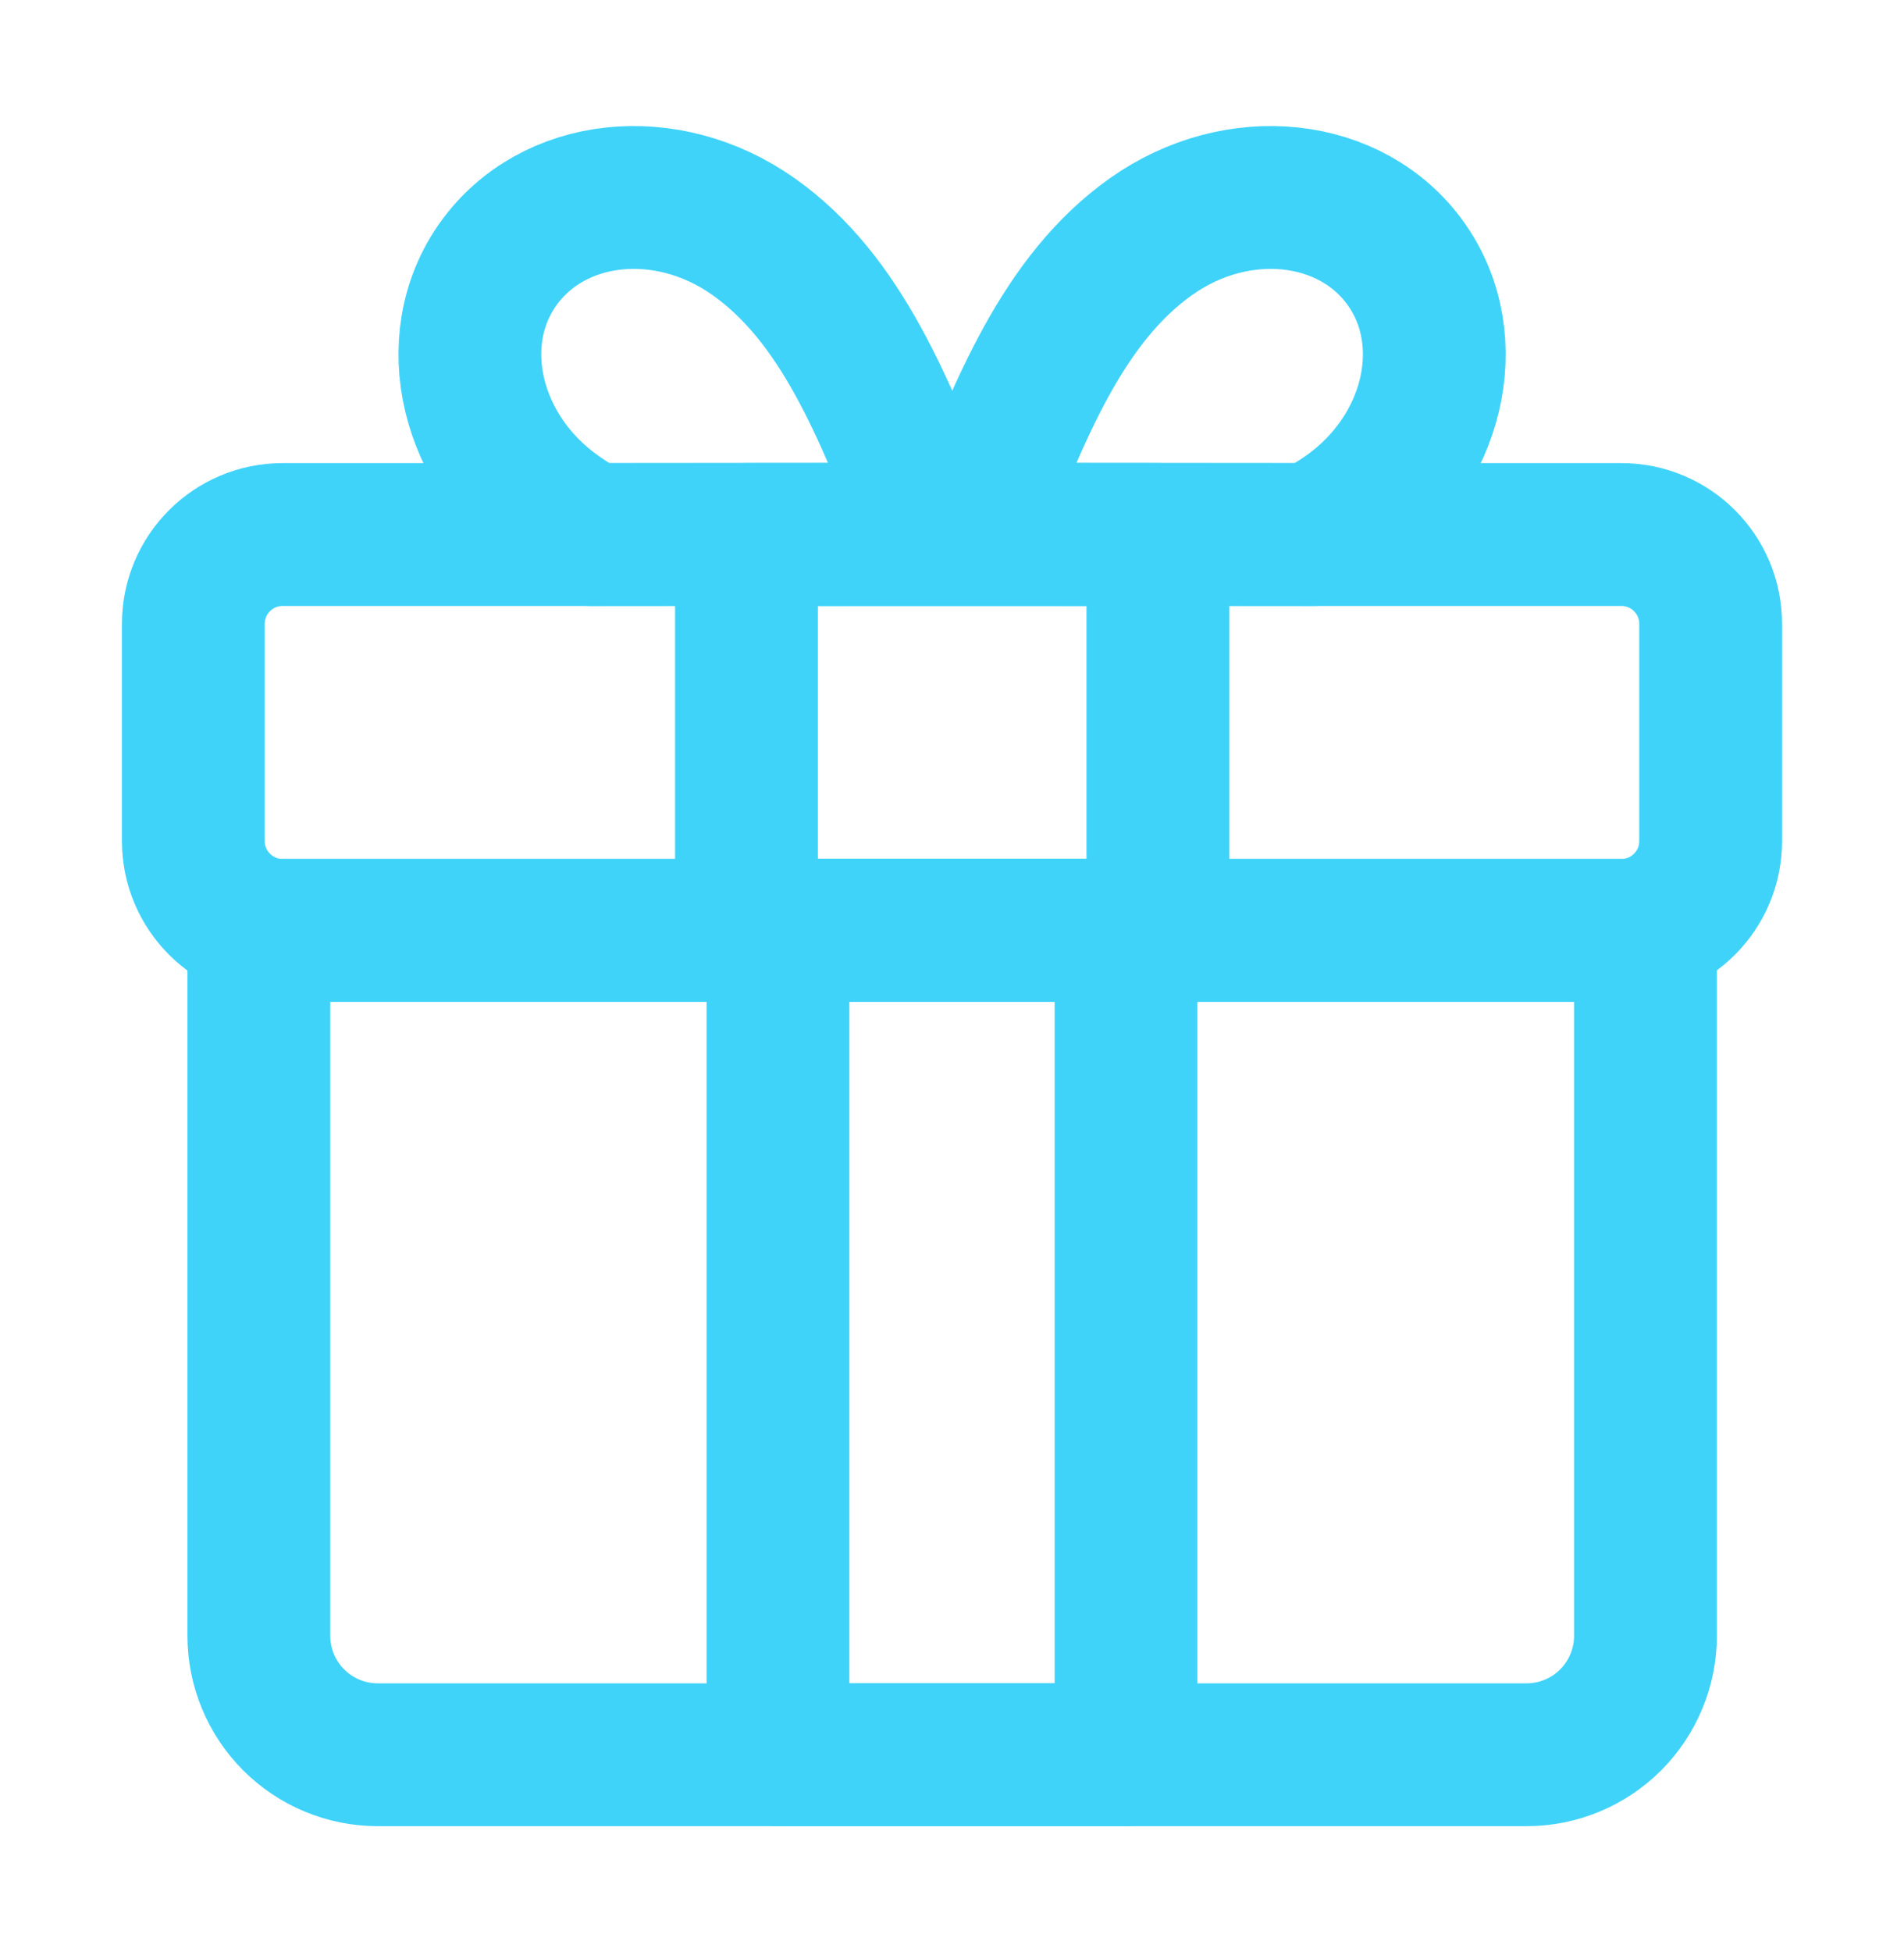
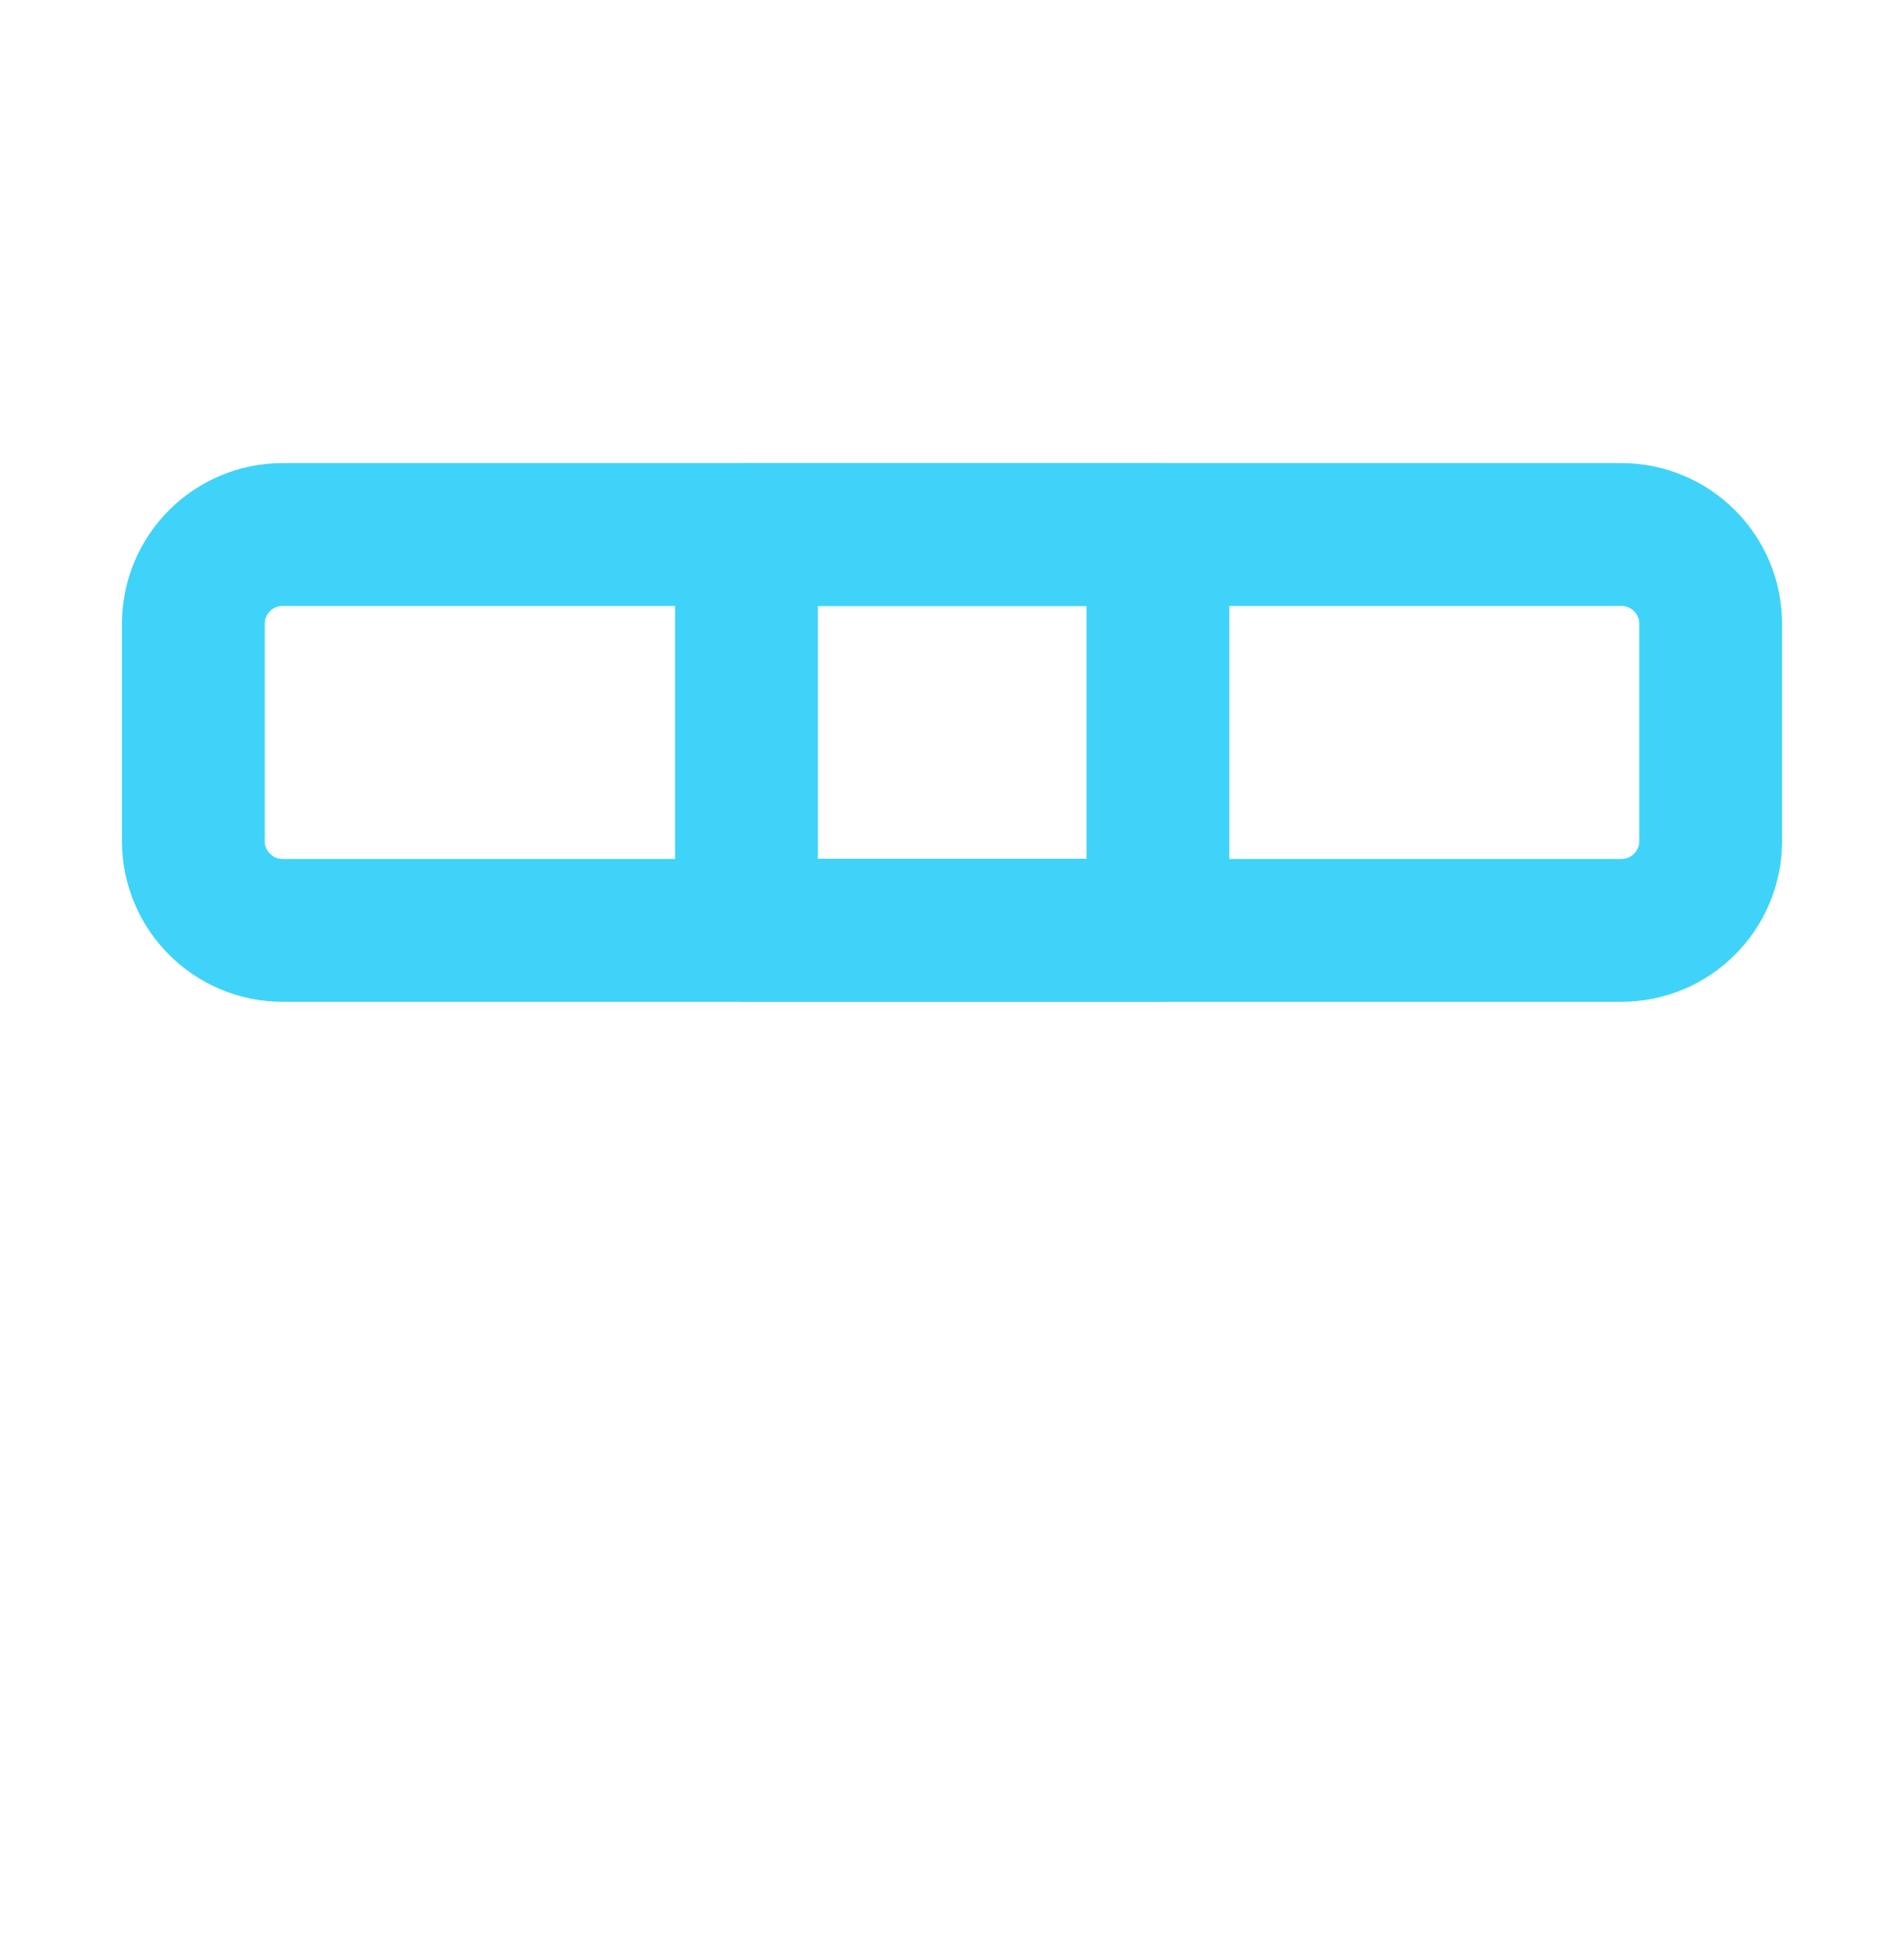
<svg xmlns="http://www.w3.org/2000/svg" width="40" height="41" viewBox="0 0 40 41" fill="none">
-   <path d="M27.587 11.225C27.833 11.1 28.069 10.958 28.294 10.8C30.119 9.519 30.681 7.163 29.544 5.55C28.406 3.938 26.006 3.675 24.181 4.969C22.356 6.263 21.419 8.55 20.4 11.219L27.587 11.225ZM5.438 19.538H34.569V34.35C34.569 35.013 34.305 35.649 33.837 36.118C33.368 36.587 32.732 36.85 32.069 36.85H7.938C7.274 36.85 6.639 36.587 6.17 36.118C5.701 35.649 5.438 35.013 5.438 34.35V19.538Z" stroke="#40D3F9" stroke-width="3" stroke-linecap="round" stroke-linejoin="round" />
-   <path d="M23.656 19.538H16.344V36.85H23.656V19.538Z" stroke="#40D3F9" stroke-width="3" stroke-linecap="round" stroke-linejoin="round" />
-   <path d="M12.412 11.225C12.168 11.101 11.934 10.959 11.712 10.8C9.887 9.519 9.319 7.163 10.462 5.55C11.606 3.938 14 3.675 15.831 4.969C17.662 6.263 18.587 8.55 19.612 11.219L12.412 11.225Z" stroke="#40D3F9" stroke-width="3" stroke-linecap="round" stroke-linejoin="round" />
+   <path d="M23.656 19.538H16.344H23.656V19.538Z" stroke="#40D3F9" stroke-width="3" stroke-linecap="round" stroke-linejoin="round" />
  <path d="M34.062 11.225H5.938C4.902 11.225 4.062 12.065 4.062 13.1V17.663C4.062 18.698 4.902 19.538 5.938 19.538H34.062C35.098 19.538 35.938 18.698 35.938 17.663V13.1C35.938 12.065 35.098 11.225 34.062 11.225Z" stroke="#40D3F9" stroke-width="3" stroke-linecap="round" stroke-linejoin="round" />
  <path d="M24.325 11.225H15.682V19.538H24.325V11.225Z" stroke="#40D3F9" stroke-width="3" stroke-linecap="round" stroke-linejoin="round" />
</svg>